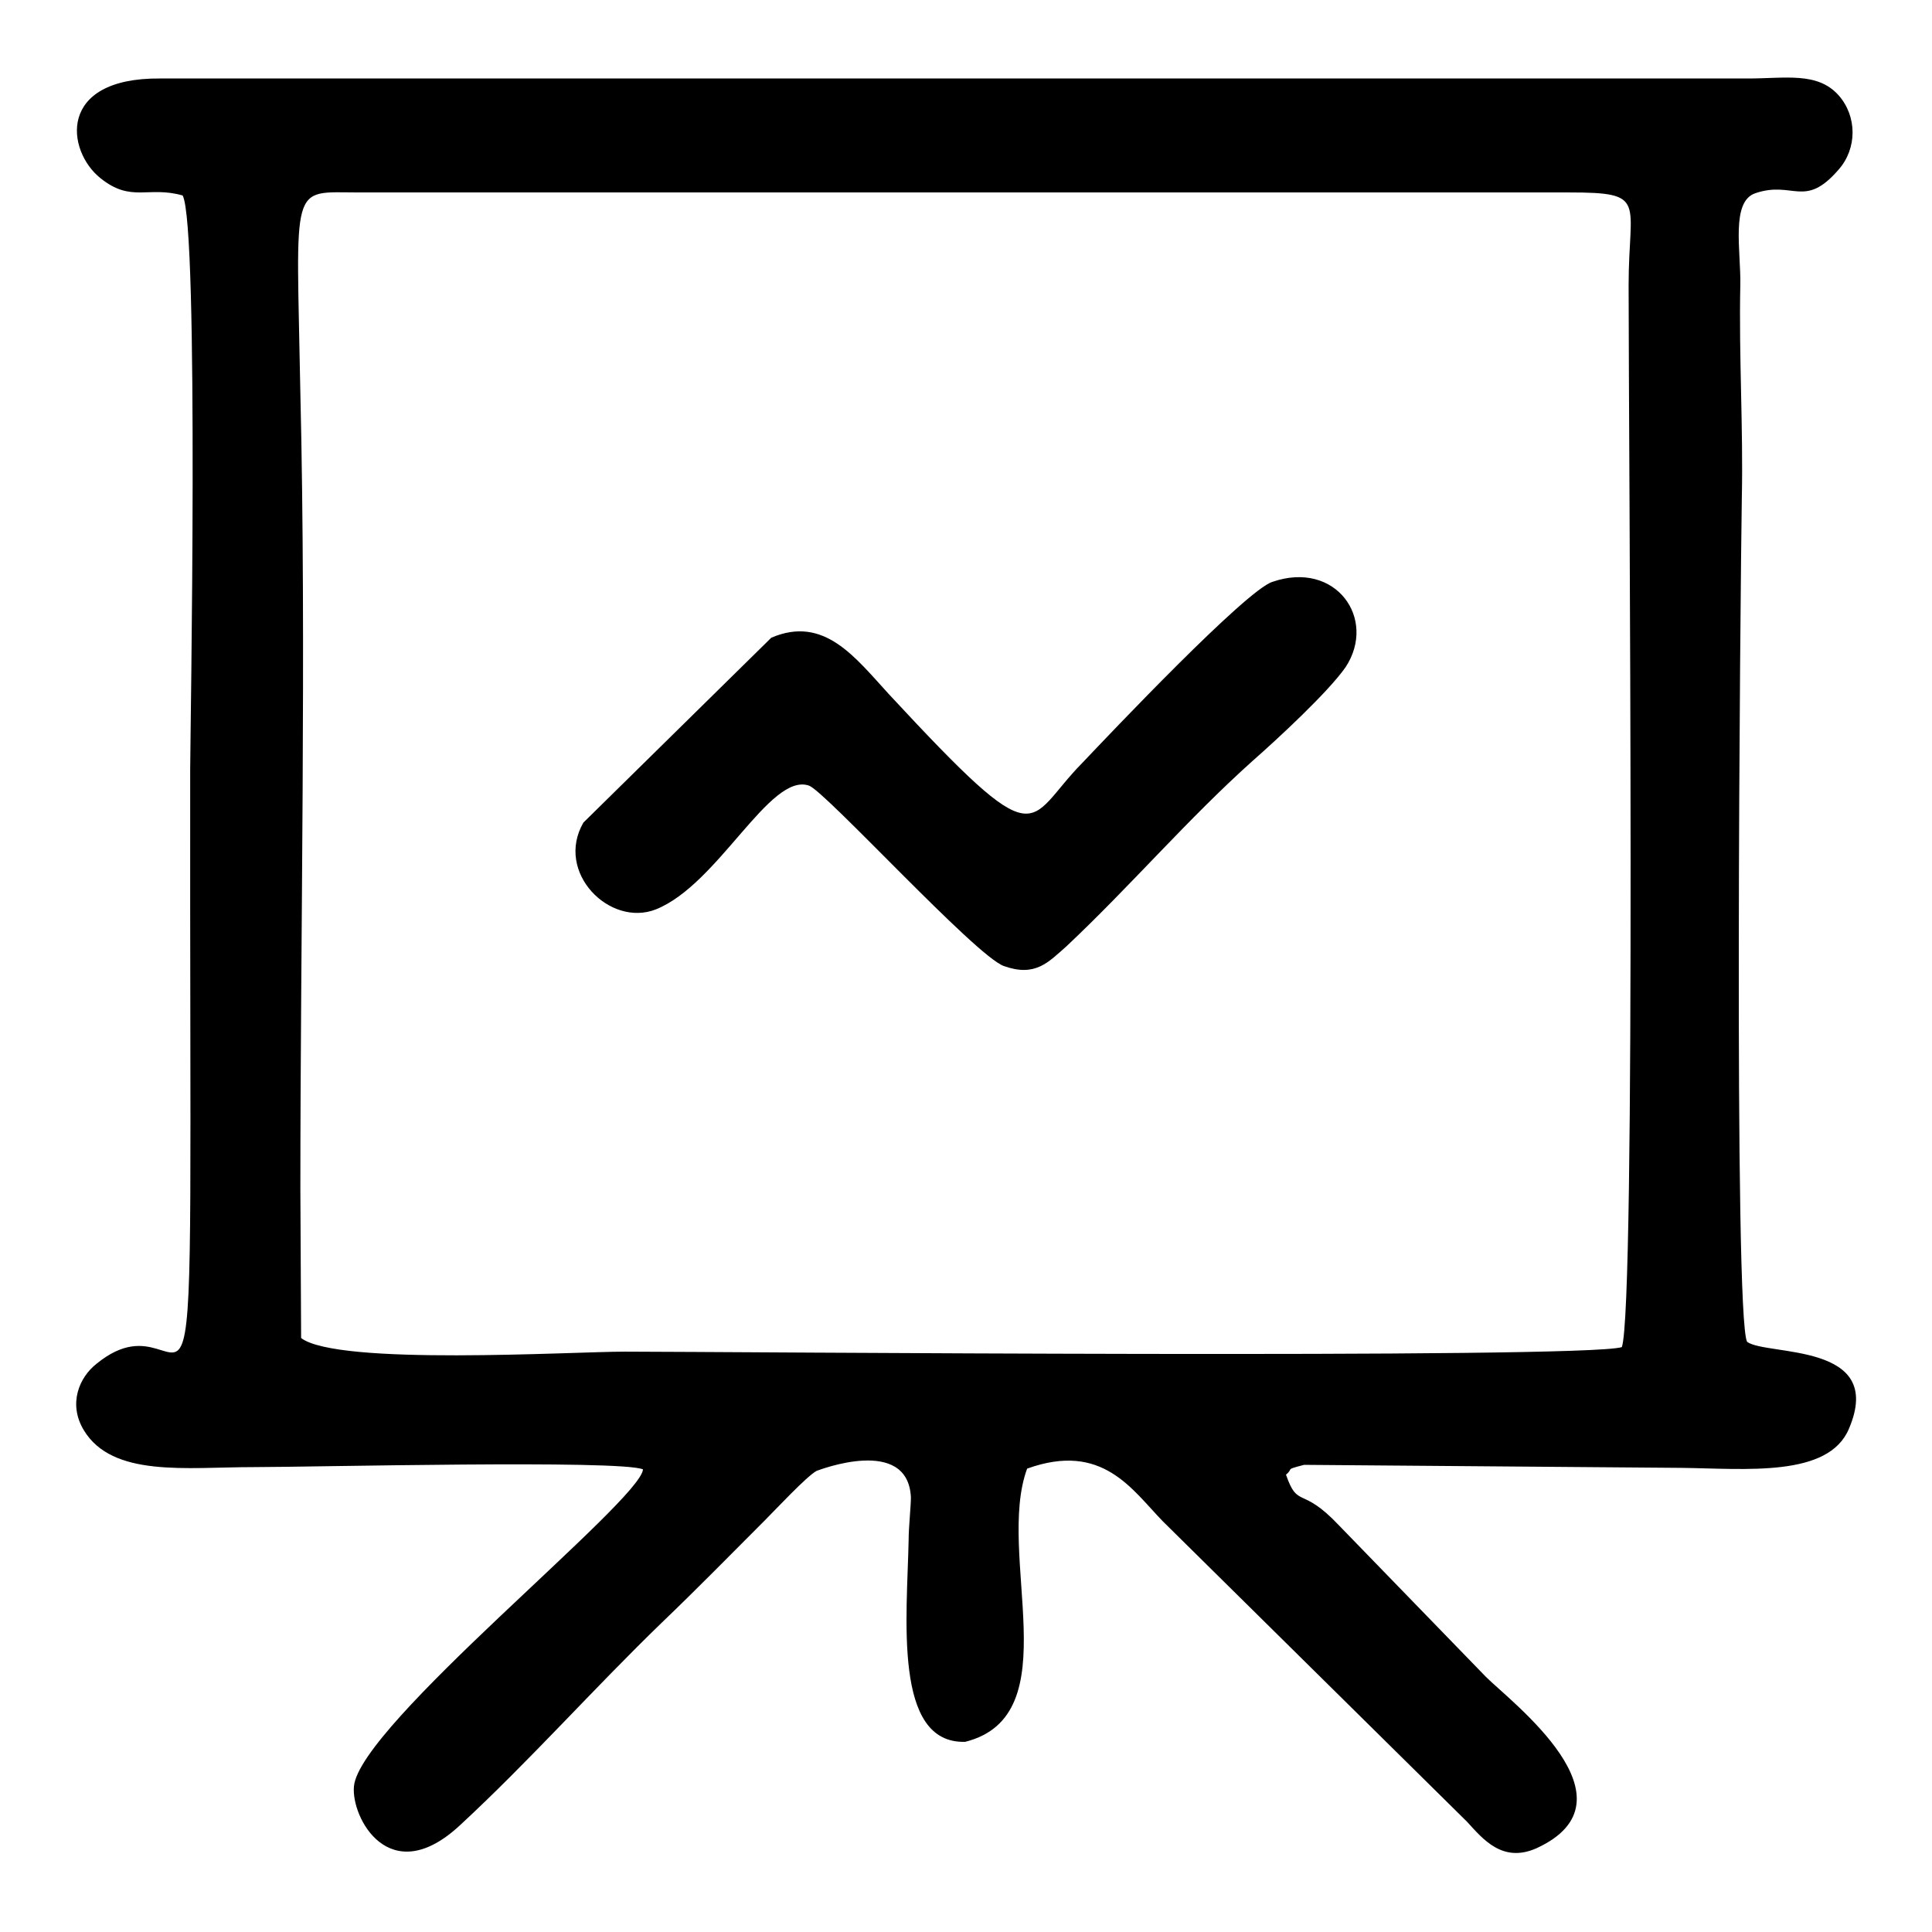
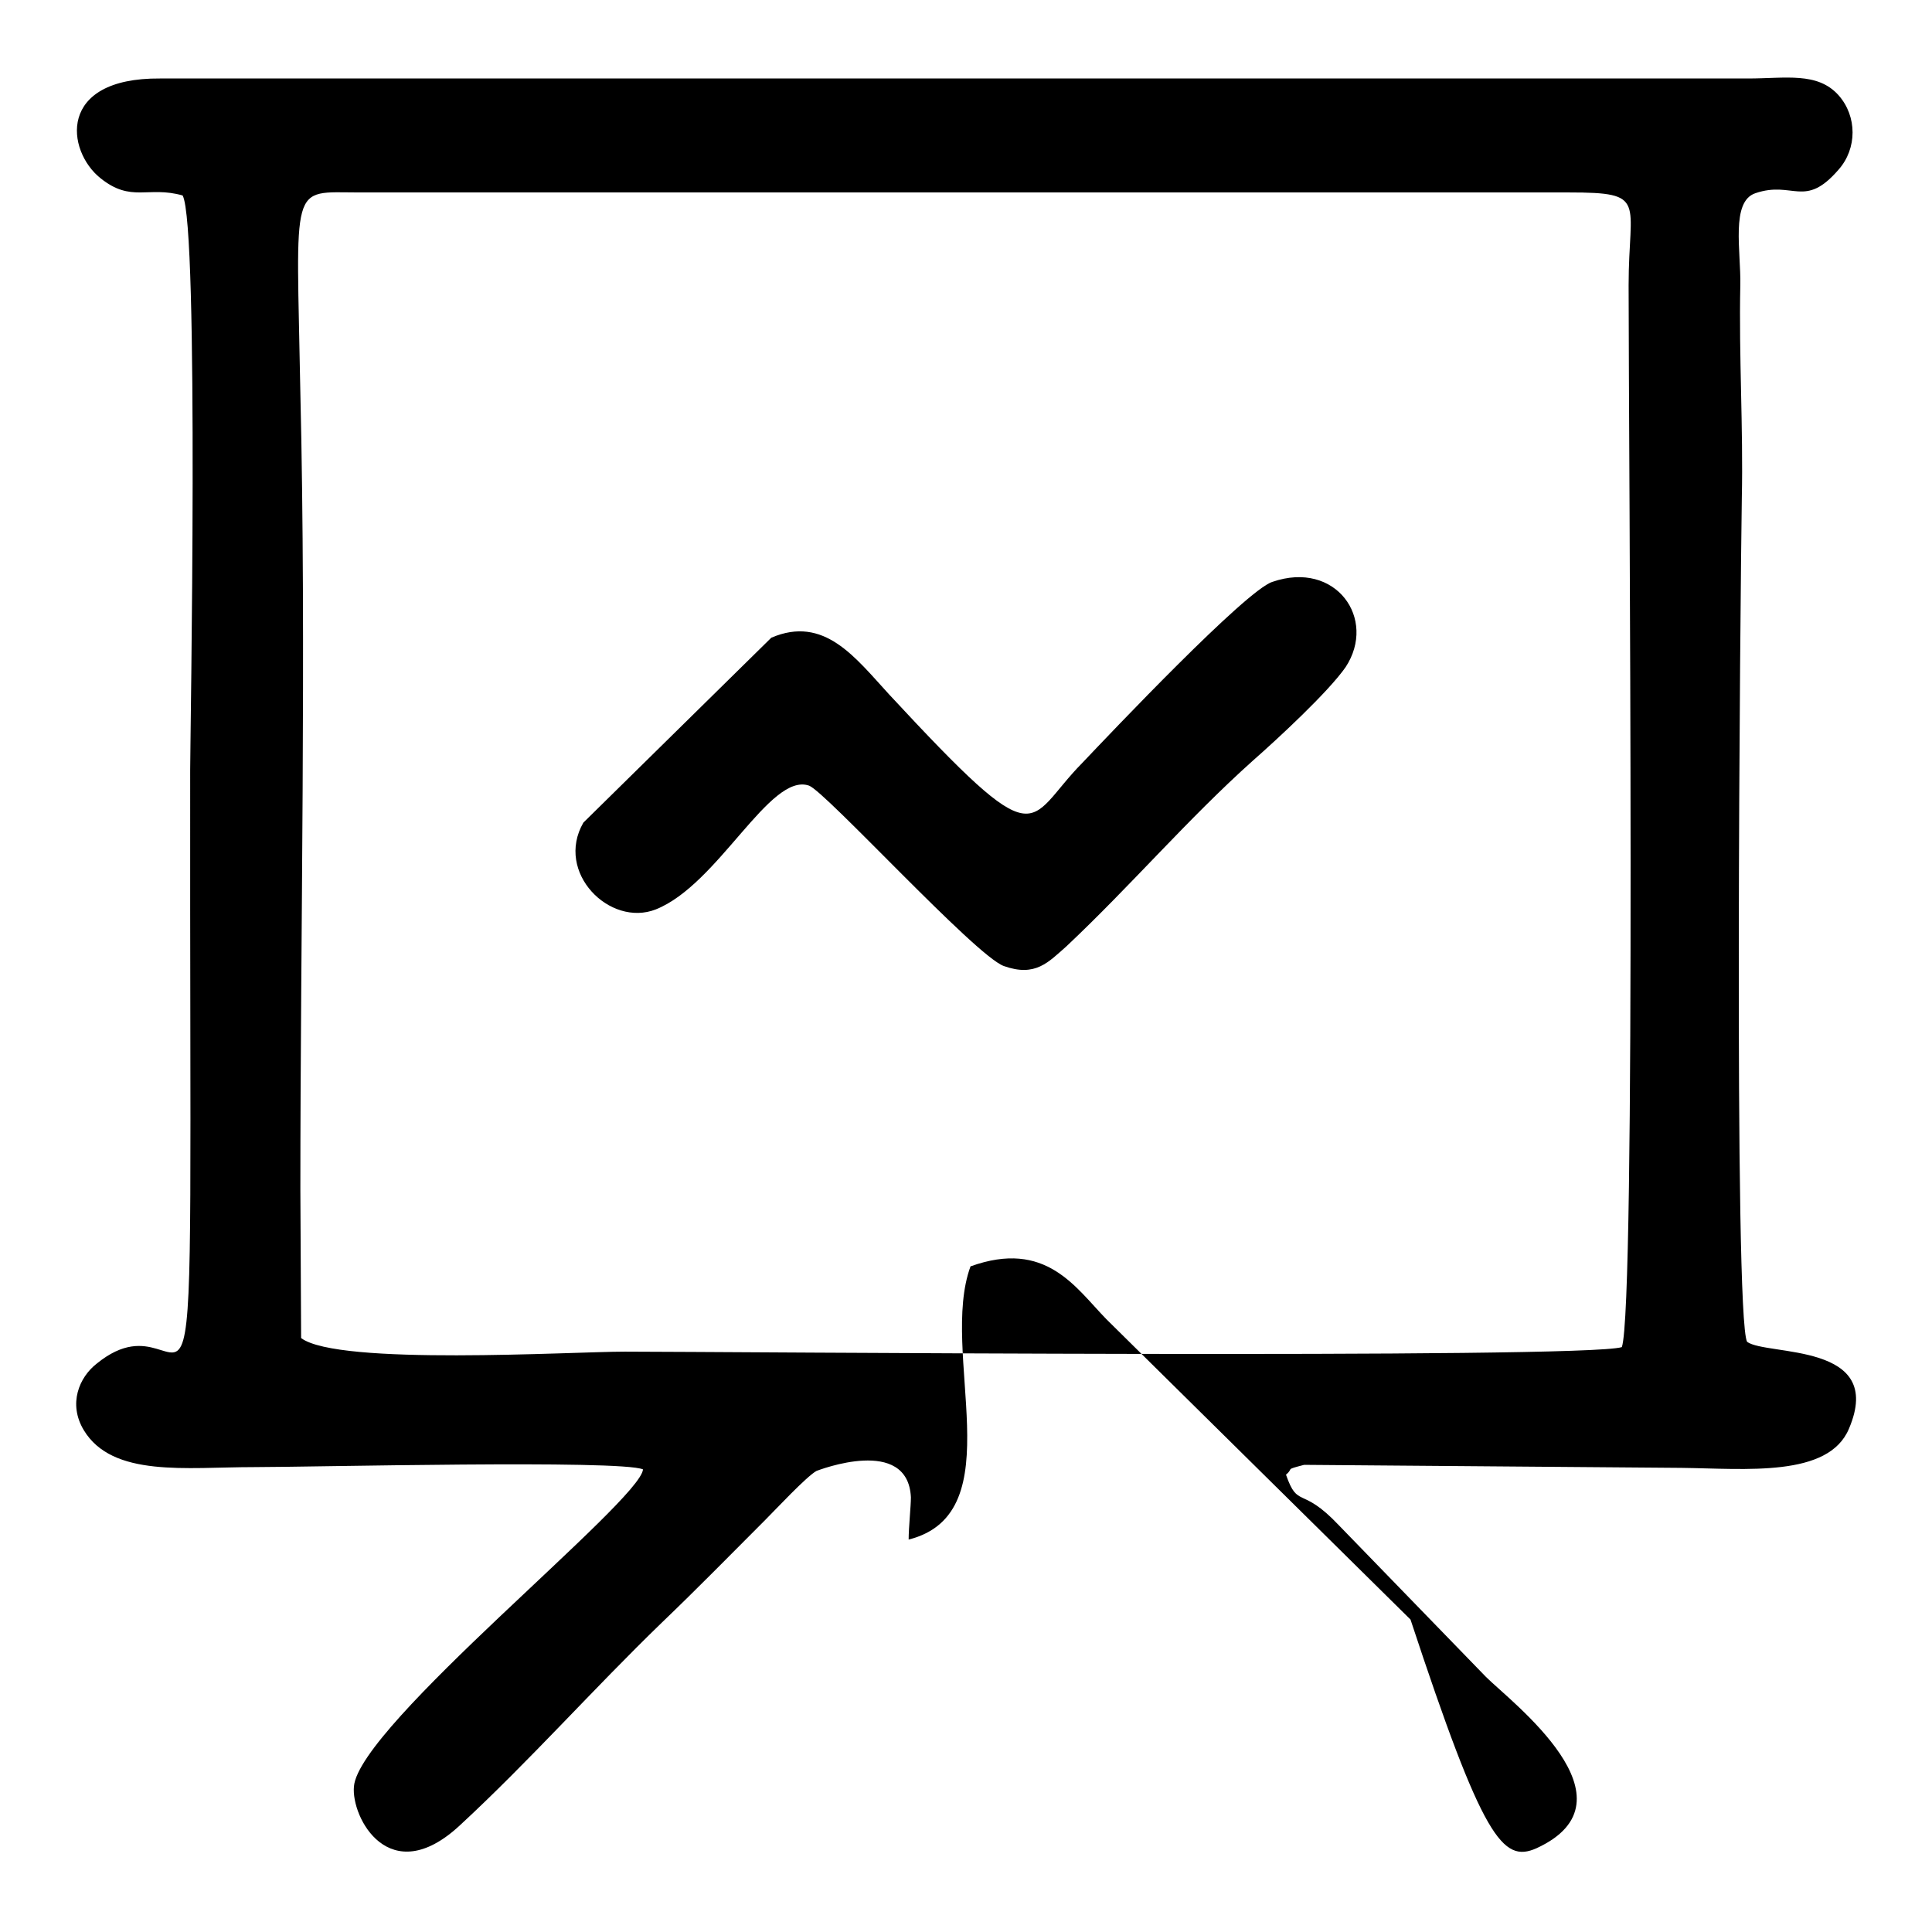
<svg xmlns="http://www.w3.org/2000/svg" version="1.1" x="0px" y="0px" viewBox="0 0 256 256" enable-background="new 0 0 256 256" xml:space="preserve">
  <g>
-     <path fill="#000000" d="M39.8,157.6c0-33.7,0.8-72.1,0-105.5c-0.5-28.4-1.5-26.6,7.8-26.6h160.3c10.5,0,7.9,1.1,7.9,12.3 c0,21.1,1,135.5-0.9,140.7c-5.2,1.6-119.7,0.6-132.1,0.6c-7.1,0-38,1.9-42.9-1.8L39.8,157.6L39.8,157.6z M203.6,244.9 c13.9-6.4-3.4-19.4-6.7-22.7l-19.5-20.1c-5-5.3-5.4-2.1-7-6.7c1.1-0.9-0.3-0.6,2.4-1.3l50,0.4c8.5,0.1,19.5,1.3,22.2-5.2 c4.9-11.5-10.9-9.6-13.5-11.5c-1.8-3.3-0.9-99.4-0.7-111.8c0.2-9.3-0.4-18.8-0.2-28.2c0.1-4.5-1.3-11.1,2-12.2 c5-1.7,6.5,2.1,11-3.1c2.5-2.8,2.5-7.1,0-9.9c-2.8-3.1-7-2.2-12-2.2H21.2c-13.7-0.1-12.4,9.6-7.9,13.2c4.1,3.3,6.3,1,10.9,2.3 c2.2,4,1,72.3,1,76.1c-0.1,108.1,1.8,67.1-12.4,78.7c-2.3,1.8-3.8,5.3-1.7,8.8c3.8,6.3,13.6,4.9,22.5,4.9c7.7,0,48.6-1,51.6,0.3 c-0.3,4.2-37.6,33.9-38.3,42c-0.4,4.1,4.7,13.8,14,5.2c9.2-8.5,17.7-18.1,26.8-26.9c4.9-4.7,8.9-8.8,13.7-13.6 c1.3-1.3,5.5-5.8,6.8-6.5c0.3-0.1,12.1-4.7,12.5,3.5c0,1.2-0.3,4-0.3,5.6c-0.2,10.2-2.1,27.1,7.5,26.8c13.9-3.5,4-24.8,8.2-36.2 c10-3.6,13.9,2.8,18,7l40.3,39.8C196.5,243.7,199.1,246.9,203.6,244.9L203.6,244.9z M168.6,77.1c-3.5,1.1-21.5,20.1-25.2,24 c-7.7,7.8-5.1,13-25.6-9.1c-4.5-4.9-8.6-10.5-15.6-7.5l-24.9,24.5c-3.8,6.6,3.5,13.9,9.6,11.5c8.3-3.3,15.1-18.2,20.3-16.4 c2.2,0.8,22,22.5,25.8,23.9c4.2,1.5,5.9-0.5,8.3-2.6c8.6-8.1,16-16.8,24.7-24.6c3.3-2.9,10-9.1,12.3-12.4 C182.5,82,177,74.2,168.6,77.1z" />
+     <path fill="#000000" d="M39.8,157.6c0-33.7,0.8-72.1,0-105.5c-0.5-28.4-1.5-26.6,7.8-26.6h160.3c10.5,0,7.9,1.1,7.9,12.3 c0,21.1,1,135.5-0.9,140.7c-5.2,1.6-119.7,0.6-132.1,0.6c-7.1,0-38,1.9-42.9-1.8L39.8,157.6L39.8,157.6z M203.6,244.9 c13.9-6.4-3.4-19.4-6.7-22.7l-19.5-20.1c-5-5.3-5.4-2.1-7-6.7c1.1-0.9-0.3-0.6,2.4-1.3l50,0.4c8.5,0.1,19.5,1.3,22.2-5.2 c4.9-11.5-10.9-9.6-13.5-11.5c-1.8-3.3-0.9-99.4-0.7-111.8c0.2-9.3-0.4-18.8-0.2-28.2c0.1-4.5-1.3-11.1,2-12.2 c5-1.7,6.5,2.1,11-3.1c2.5-2.8,2.5-7.1,0-9.9c-2.8-3.1-7-2.2-12-2.2H21.2c-13.7-0.1-12.4,9.6-7.9,13.2c4.1,3.3,6.3,1,10.9,2.3 c2.2,4,1,72.3,1,76.1c-0.1,108.1,1.8,67.1-12.4,78.7c-2.3,1.8-3.8,5.3-1.7,8.8c3.8,6.3,13.6,4.9,22.5,4.9c7.7,0,48.6-1,51.6,0.3 c-0.3,4.2-37.6,33.9-38.3,42c-0.4,4.1,4.7,13.8,14,5.2c9.2-8.5,17.7-18.1,26.8-26.9c4.9-4.7,8.9-8.8,13.7-13.6 c1.3-1.3,5.5-5.8,6.8-6.5c0.3-0.1,12.1-4.7,12.5,3.5c0,1.2-0.3,4-0.3,5.6c13.9-3.5,4-24.8,8.2-36.2 c10-3.6,13.9,2.8,18,7l40.3,39.8C196.5,243.7,199.1,246.9,203.6,244.9L203.6,244.9z M168.6,77.1c-3.5,1.1-21.5,20.1-25.2,24 c-7.7,7.8-5.1,13-25.6-9.1c-4.5-4.9-8.6-10.5-15.6-7.5l-24.9,24.5c-3.8,6.6,3.5,13.9,9.6,11.5c8.3-3.3,15.1-18.2,20.3-16.4 c2.2,0.8,22,22.5,25.8,23.9c4.2,1.5,5.9-0.5,8.3-2.6c8.6-8.1,16-16.8,24.7-24.6c3.3-2.9,10-9.1,12.3-12.4 C182.5,82,177,74.2,168.6,77.1z" />
  </g>
</svg>